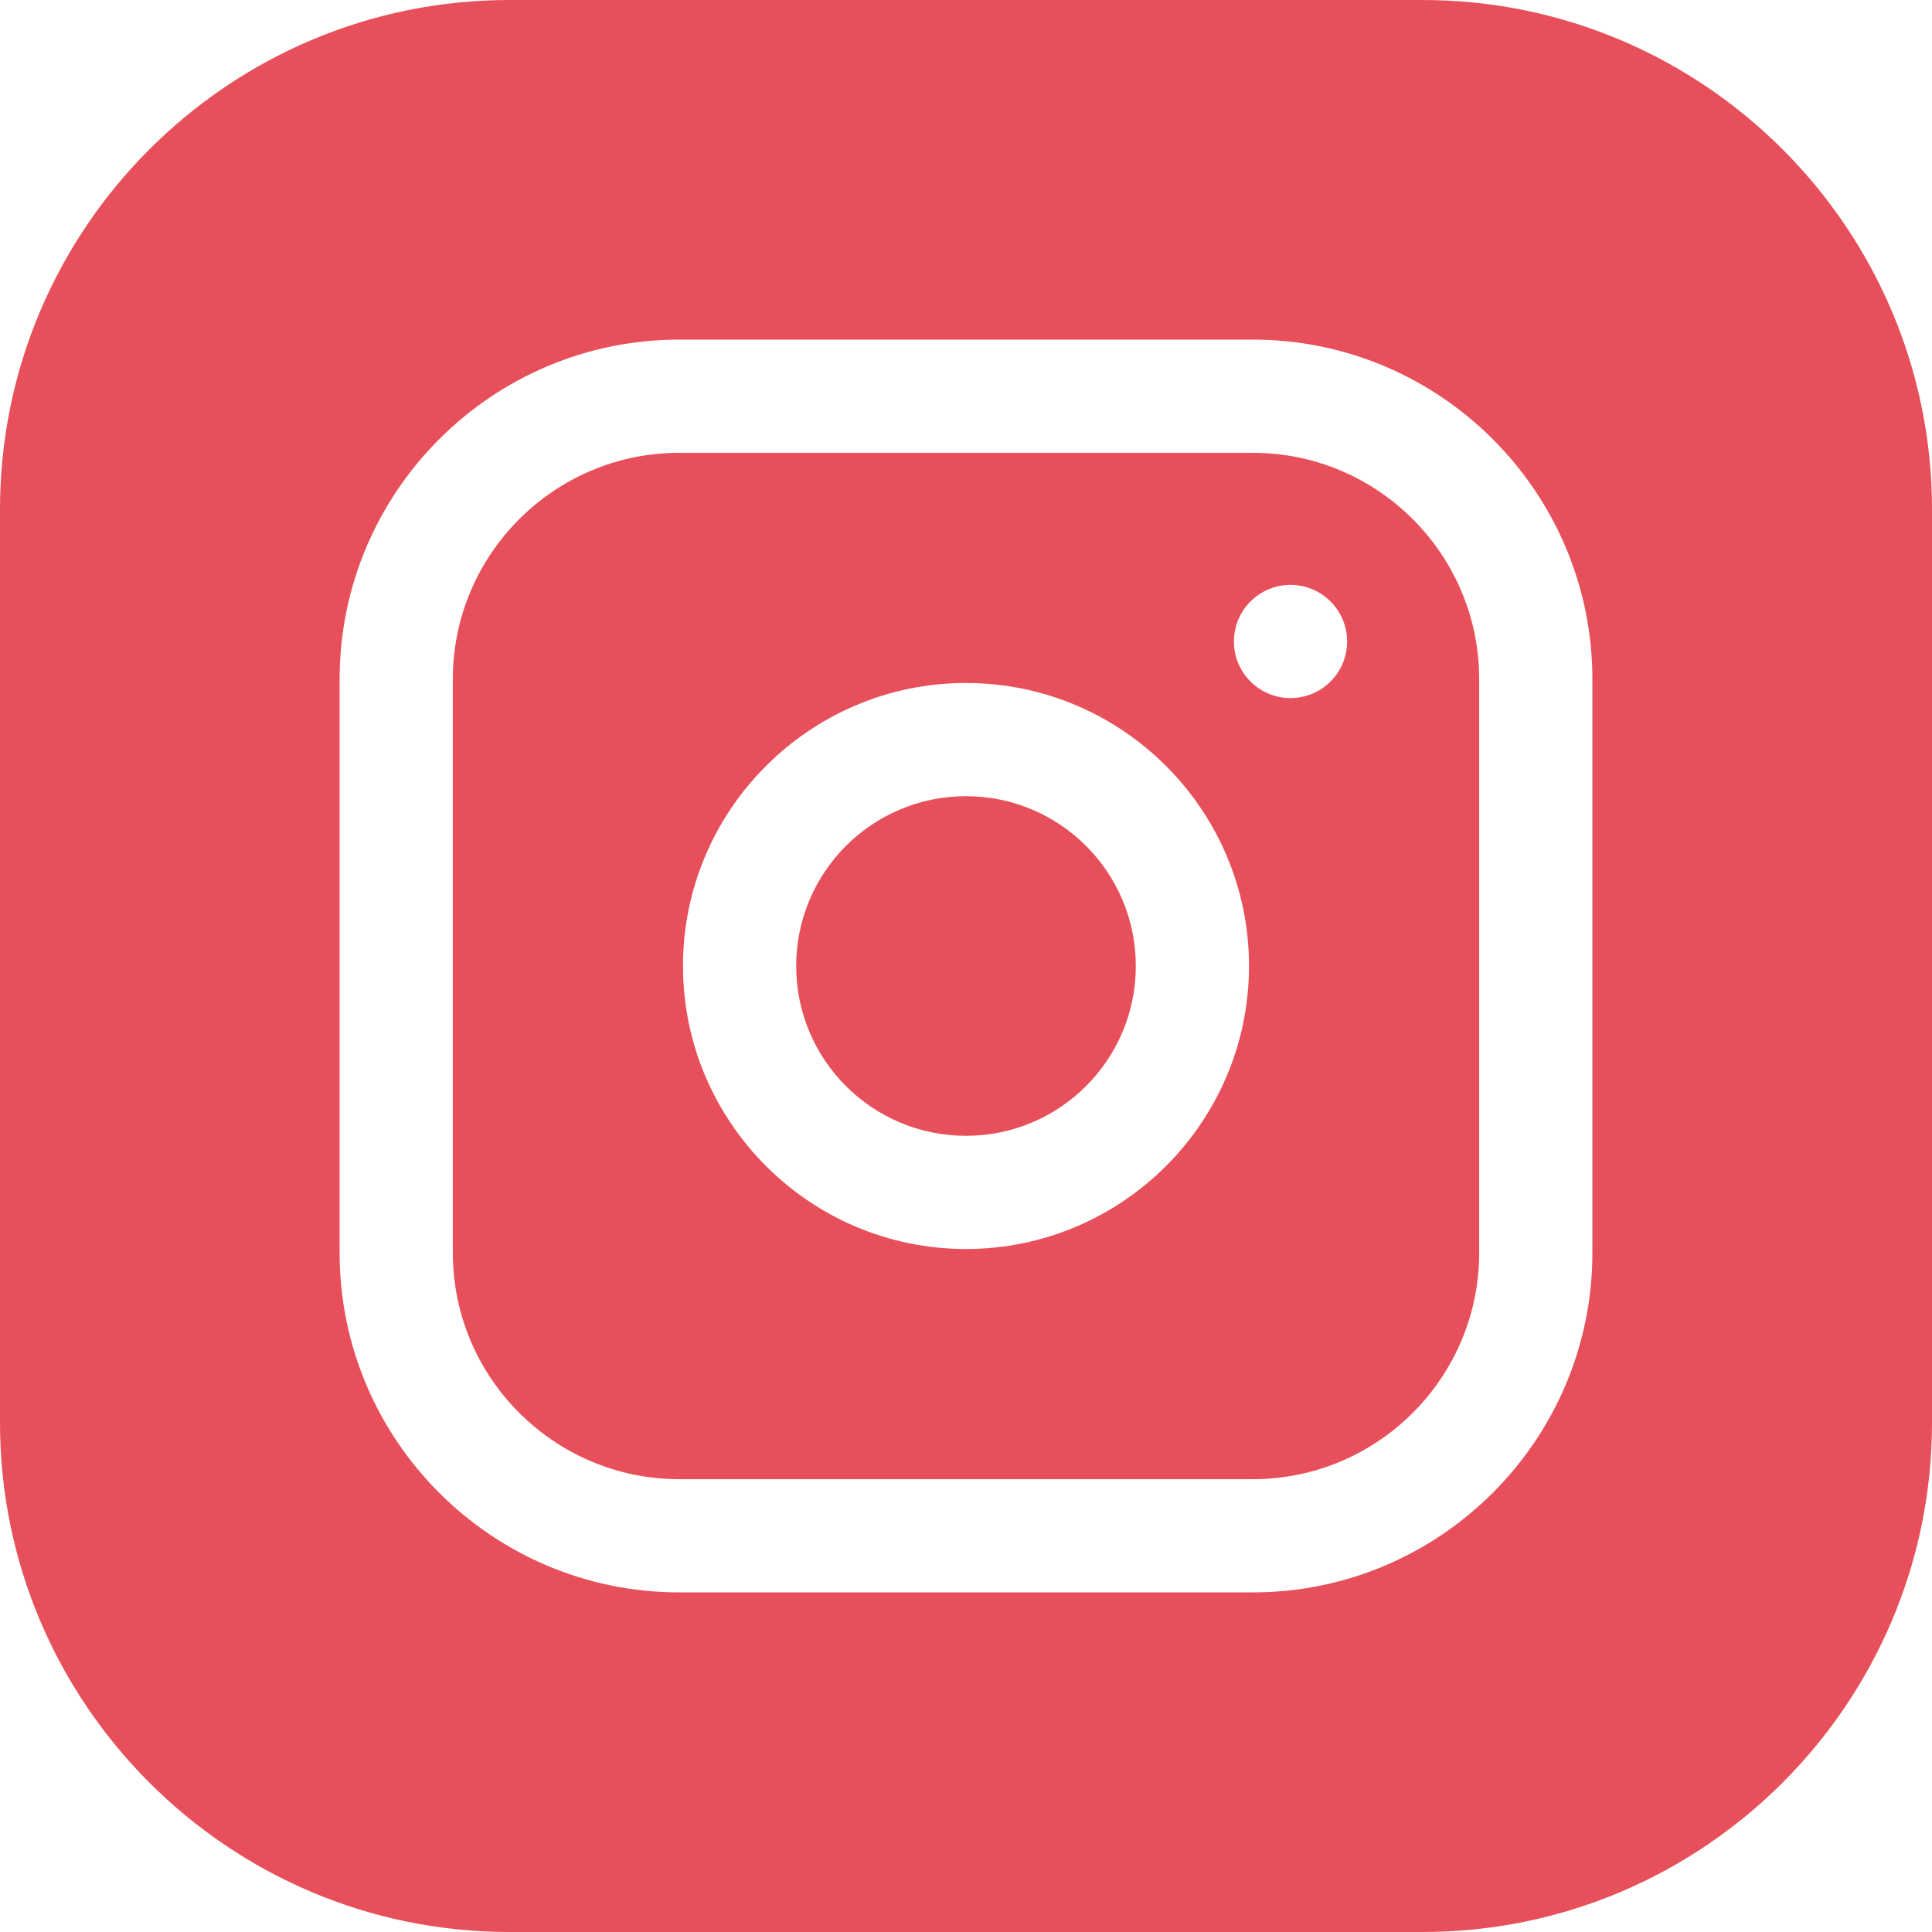
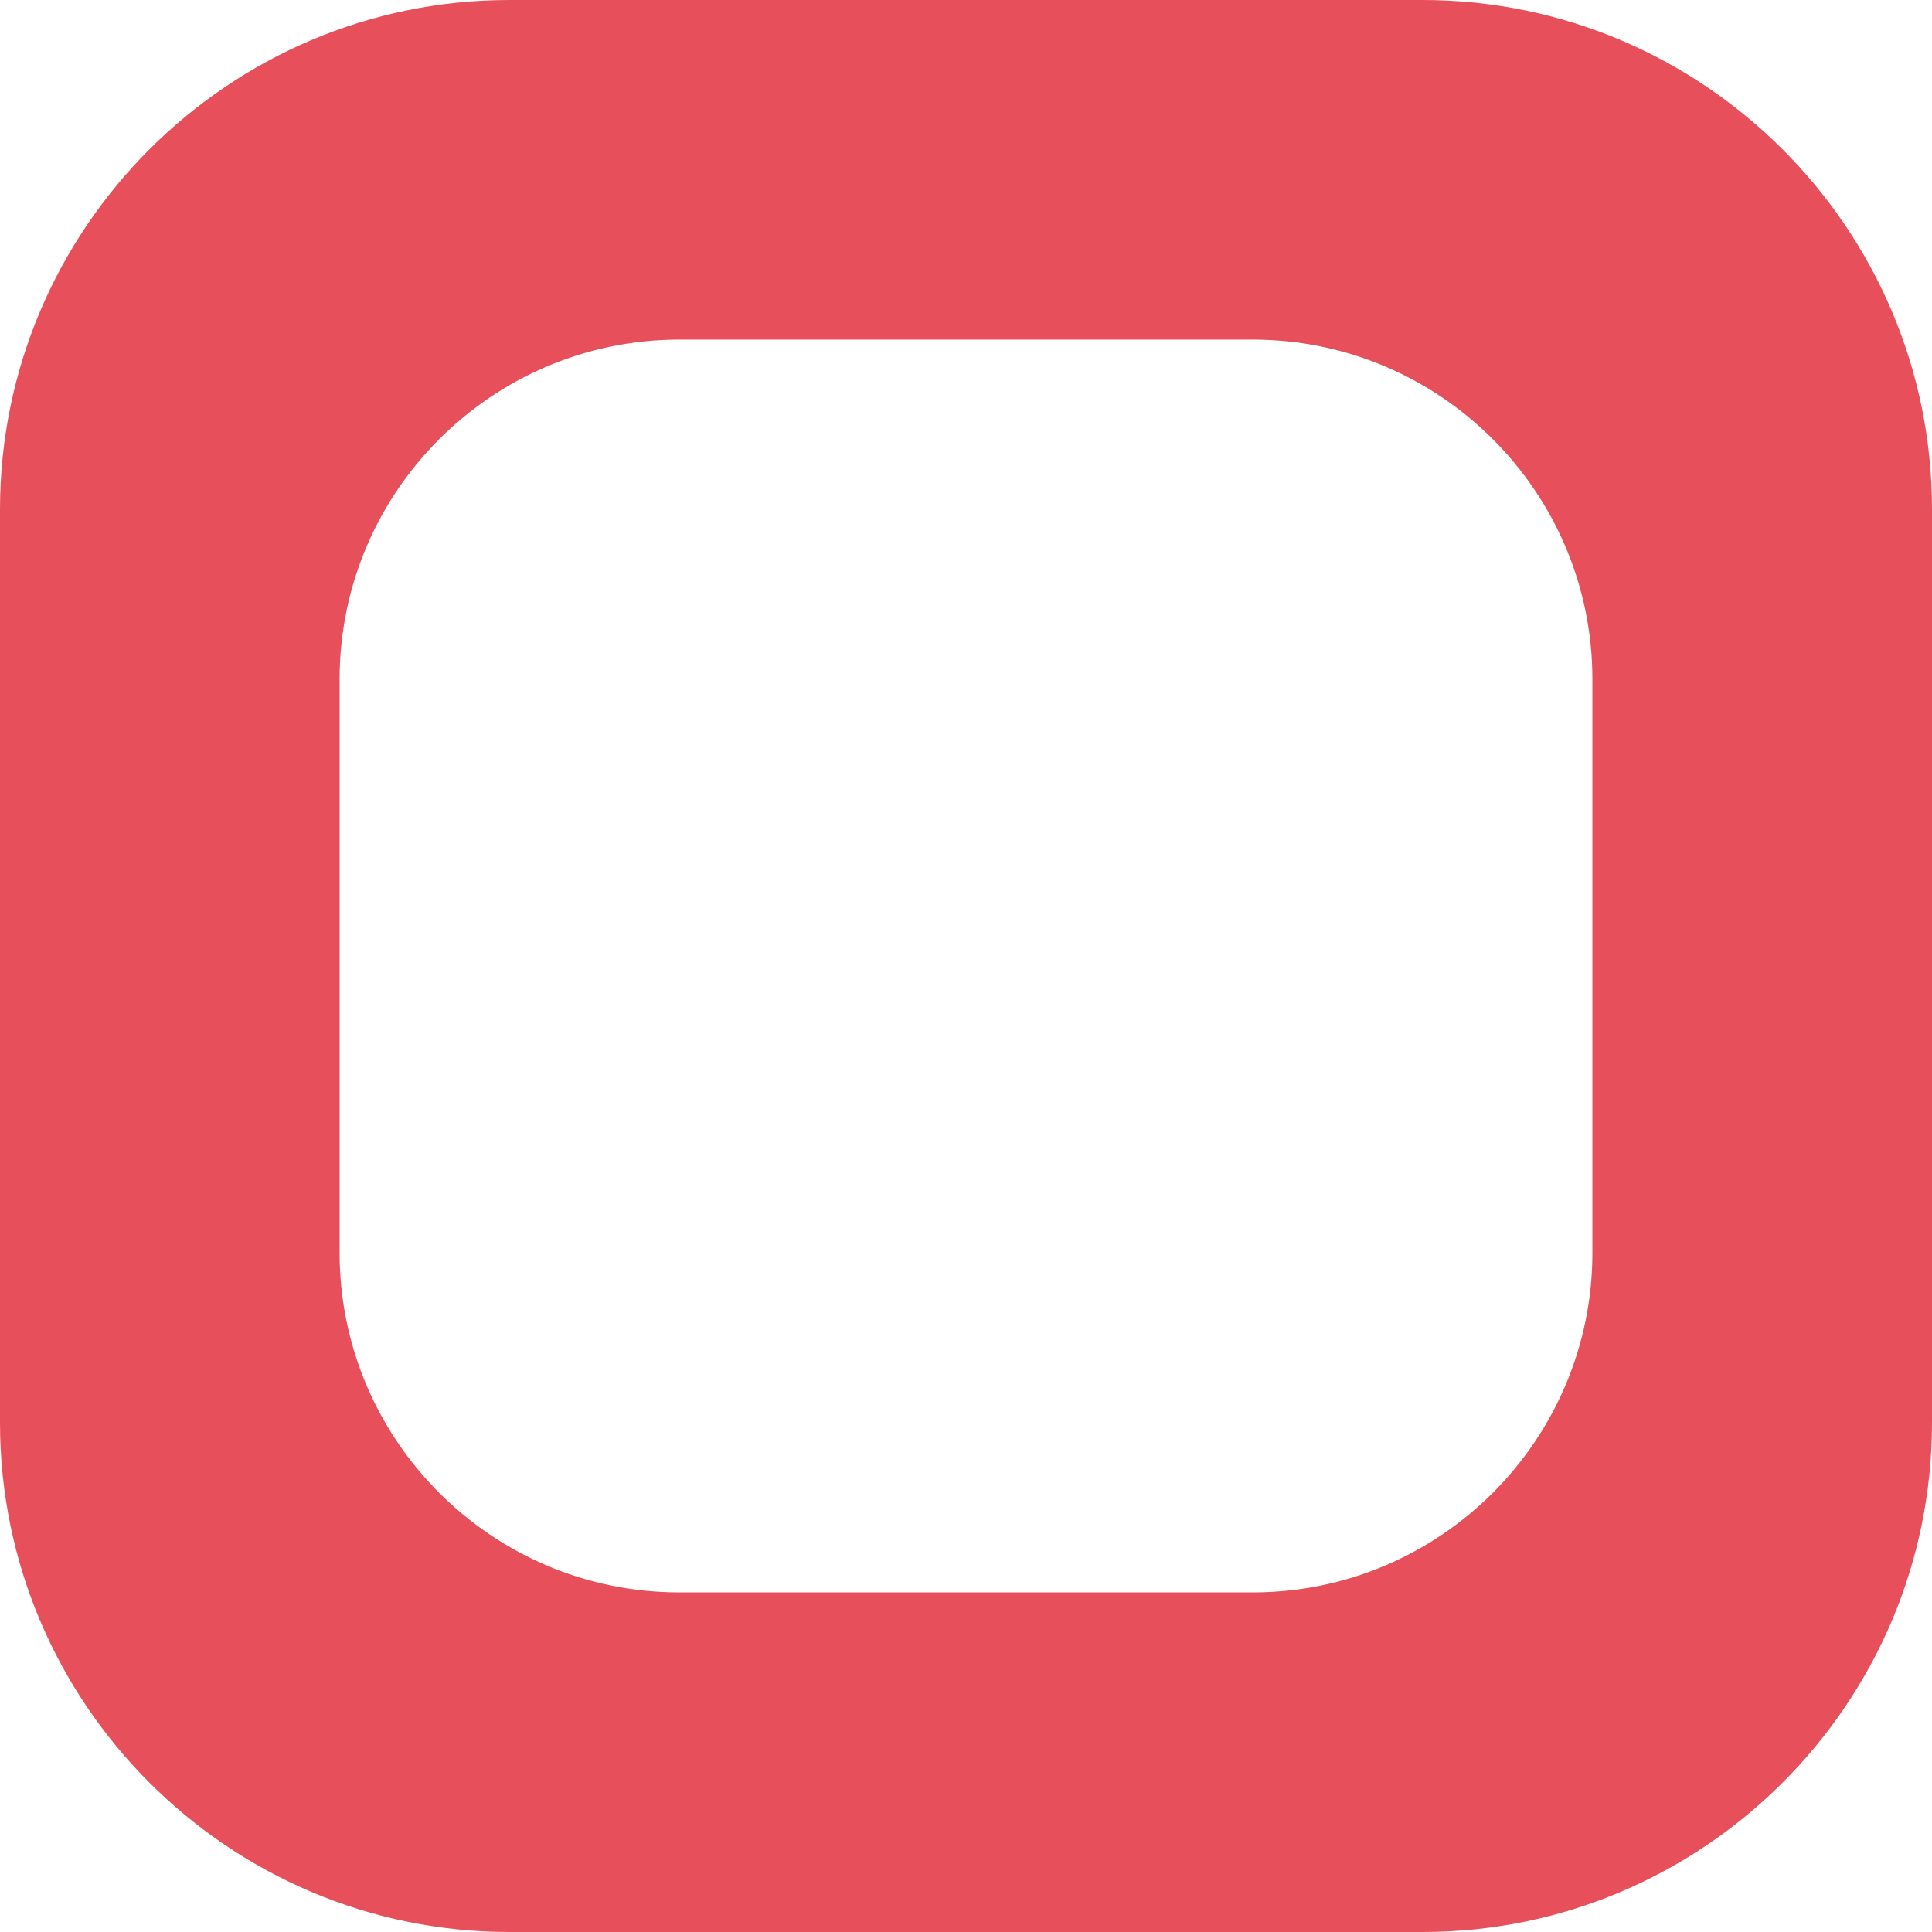
<svg xmlns="http://www.w3.org/2000/svg" version="1.1" id="Layer_1" x="0px" y="0px" width="512px" height="512px" viewBox="0 0 512 512" enable-background="new 0 0 512 512" xml:space="preserve">
-   <path fill="#E74F5A" d="M301,256c0,24.852-20.148,45-45,45s-45-20.148-45-45s20.148-45,45-45S301,231.148,301,256z" />
-   <path fill="#E74F5A" d="M332,120H180c-33.086,0-60,26.914-60,60v152c0,33.086,26.914,60,60,60h152c33.086,0,60-26.914,60-60V180  C392,146.914,365.086,120,332,120z M256,331c-41.355,0-75-33.645-75-75s33.645-75,75-75s75,33.645,75,75S297.355,331,256,331z   M342,185c-8.285,0-15-6.715-15-15s6.715-15,15-15s15,6.715,15,15S350.285,185,342,185z" />
-   <path fill="#E74F5A" d="M377,0H135C60.563,0,0,60.563,0,135v242c0,74.438,60.563,135,135,135h242c74.438,0,135-60.563,135-135V135  C512,60.563,451.438,0,377,0z M422,332c0,49.625-40.375,90-90,90H180c-49.625,0-90-40.375-90-90V180c0-49.625,40.375-90,90-90h152  c49.625,0,90,40.375,90,90V332z" />
+   <path fill="#E74F5A" d="M377,0H135C60.563,0,0,60.563,0,135v242c0,74.438,60.563,135,135,135h242c74.438,0,135-60.563,135-135V135  C512,60.563,451.438,0,377,0M422,332c0,49.625-40.375,90-90,90H180c-49.625,0-90-40.375-90-90V180c0-49.625,40.375-90,90-90h152  c49.625,0,90,40.375,90,90V332z" />
</svg>